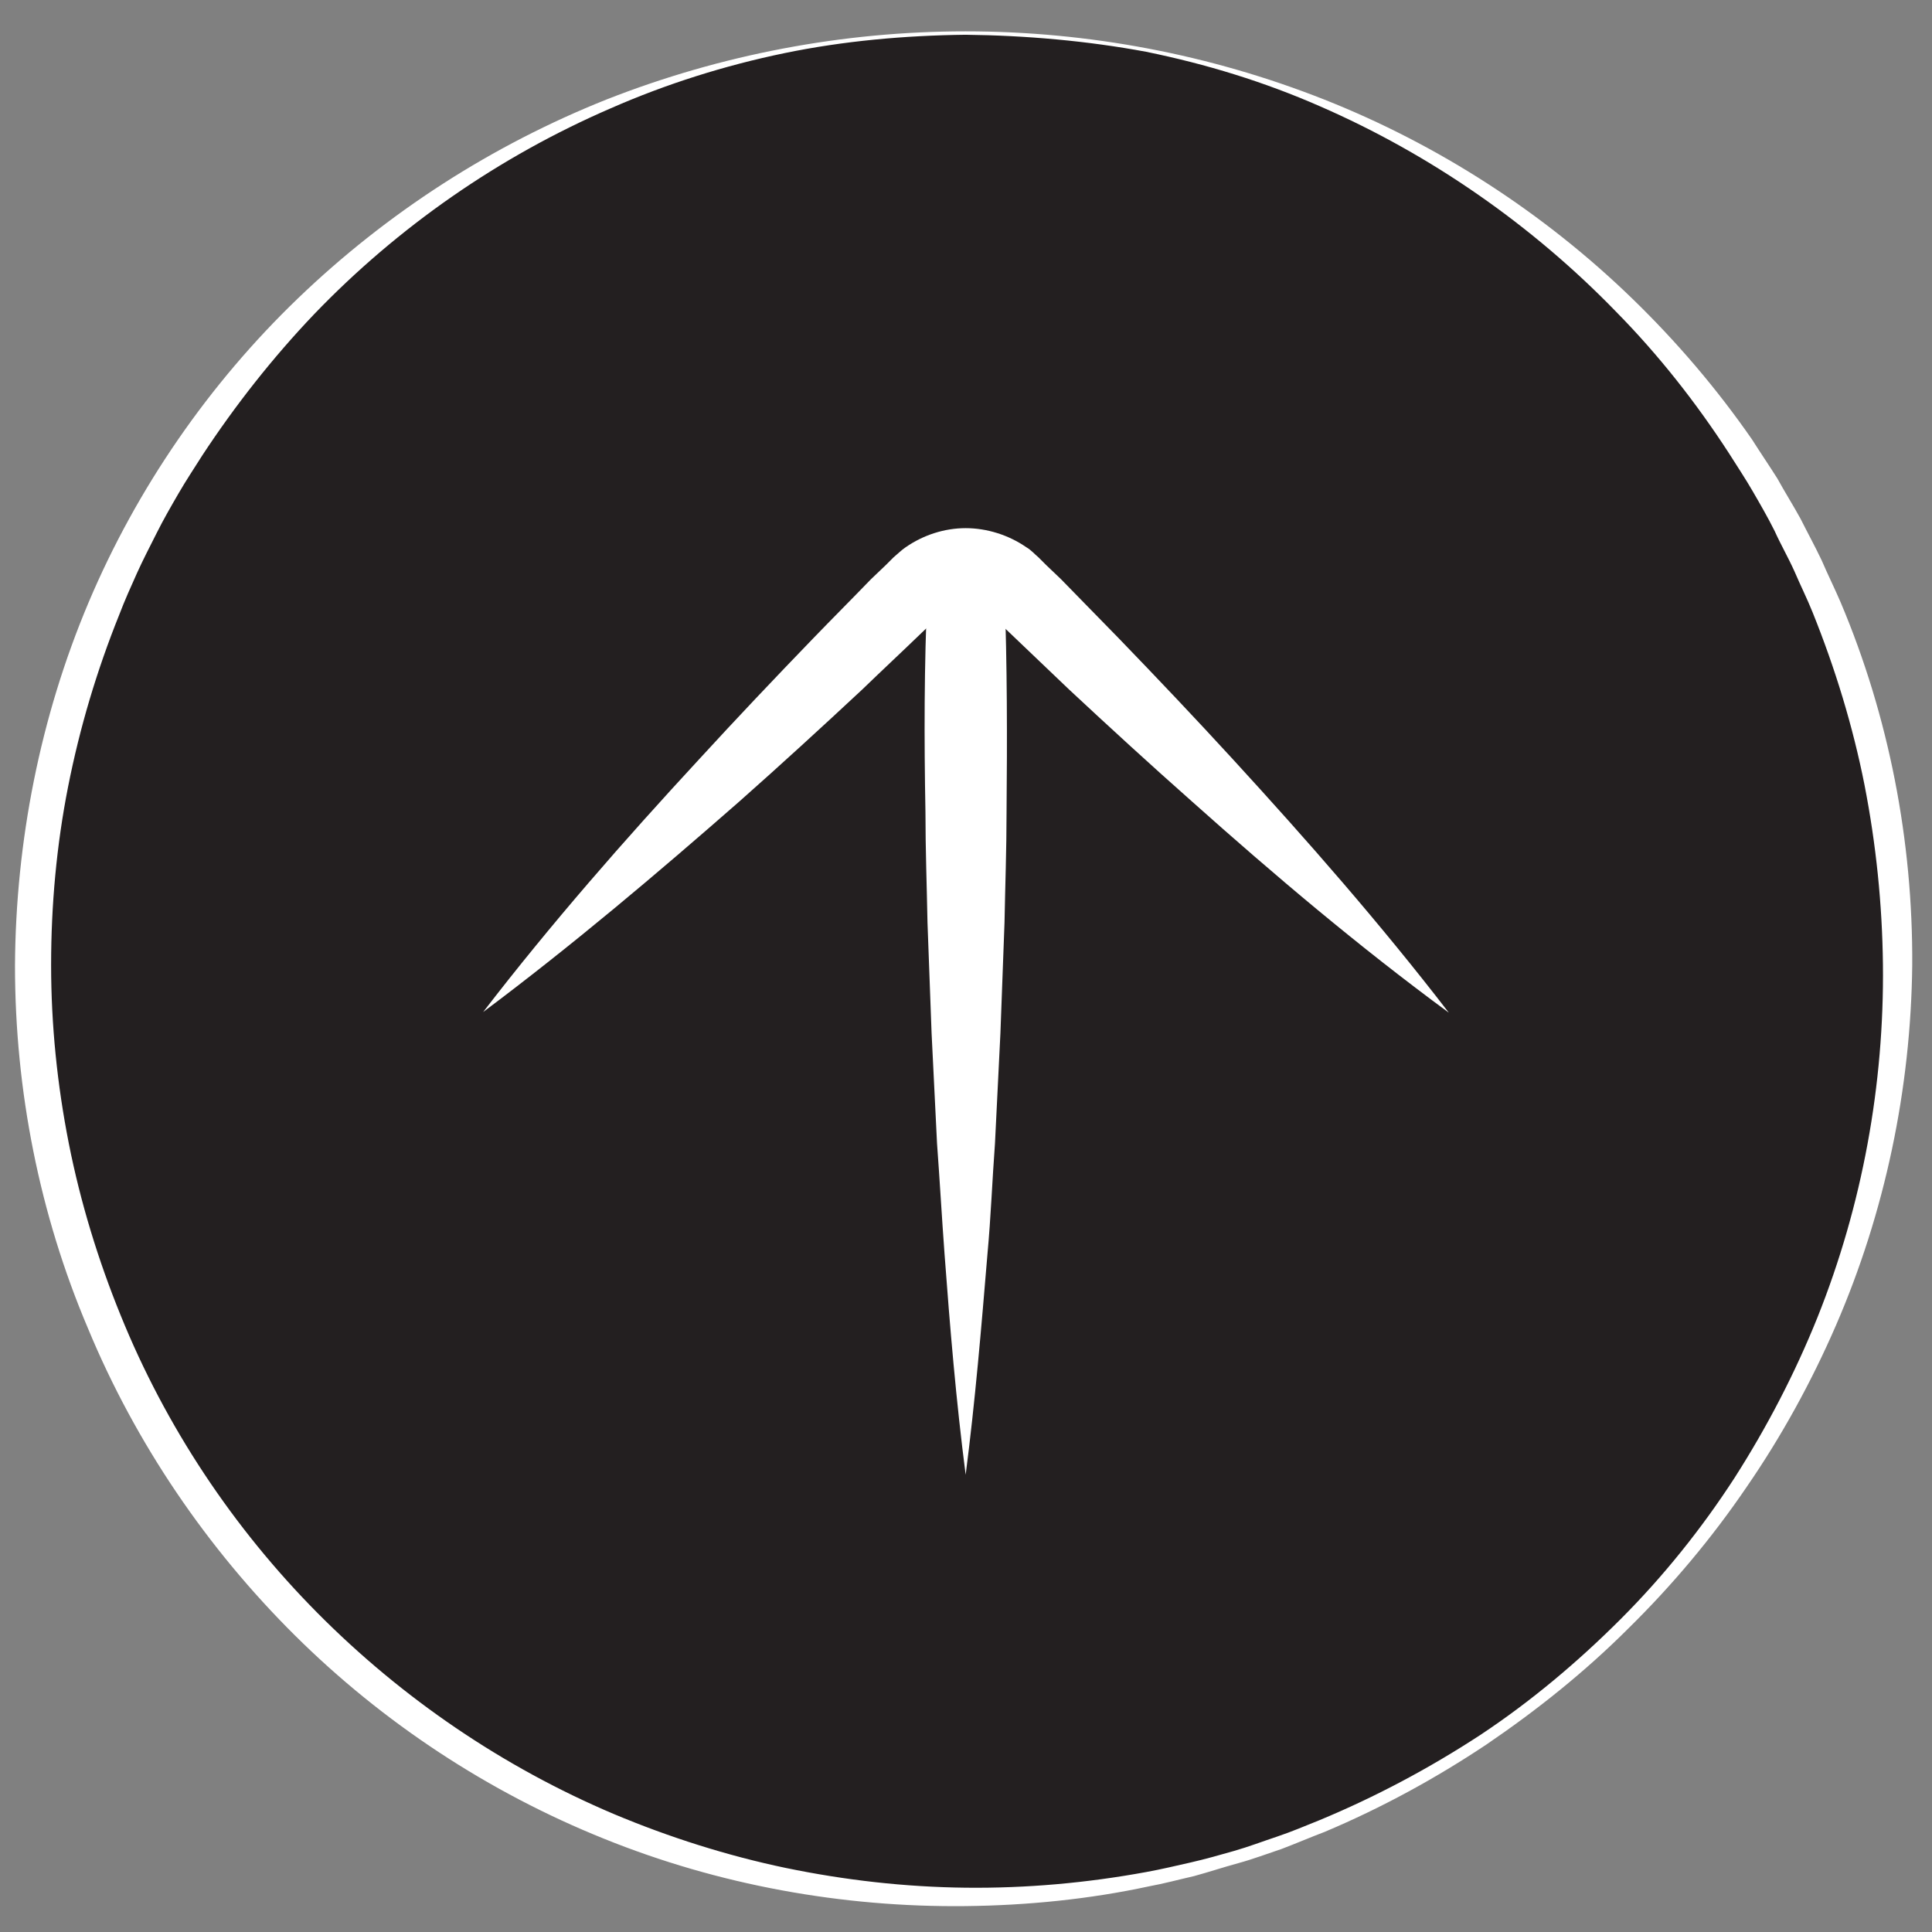
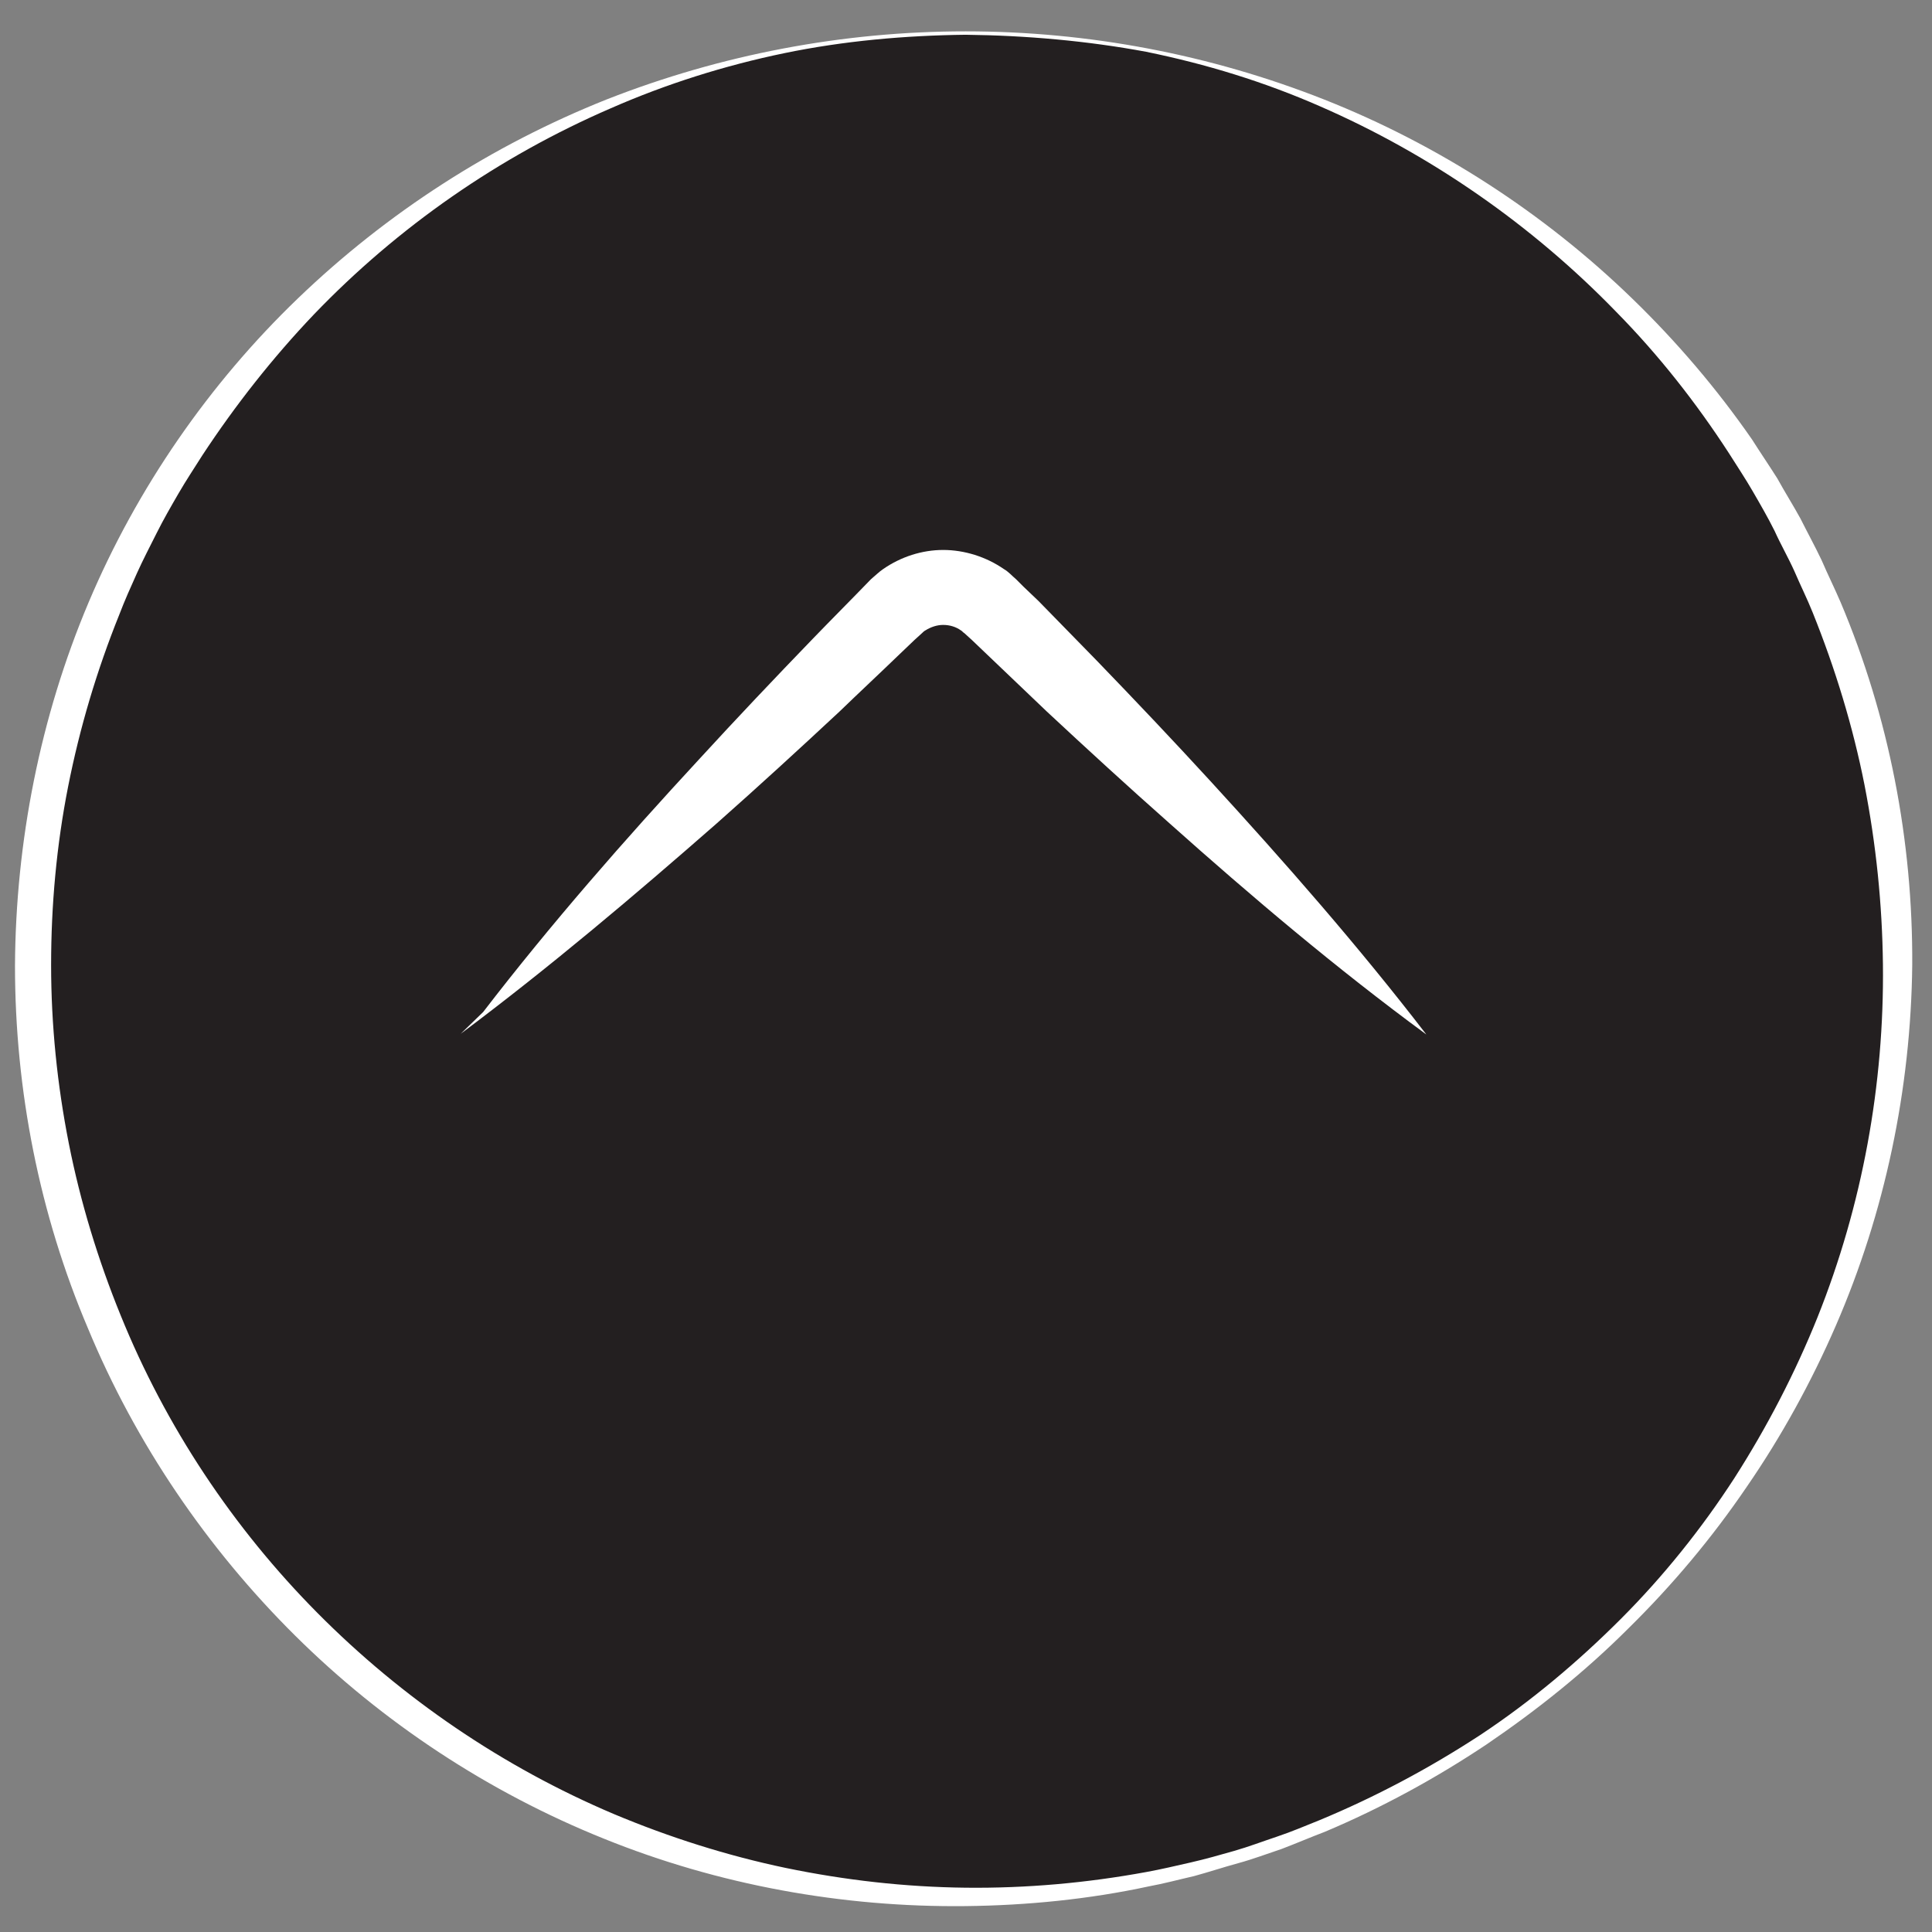
<svg xmlns="http://www.w3.org/2000/svg" version="1.1" id="Layer_1" x="0" y="0" viewBox="0 0 283.5 283.5" style="enable-background:new 0 0 283.5 283.5" xml:space="preserve">
  <rect x="0" y="0" width="283.5" height="283.5" fill="#808080" stroke="none" />
  <style>.st1{fill:#fff}</style>
  <g id="cercle">
    <circle cx="141.7" cy="141.7" r="136.8" style="fill:#231f20" />
    <path class="st1" d="M141.7 4.6c18 0 35.9 3.4 52.6 10s32.2 16.6 45.2 29.2c6.5 6.3 12.4 13.2 17.6 20.7 1.2 1.9 2.5 3.8 3.7 5.7 1.1 2 2.3 3.9 3.4 5.9 1 2 2.1 4 3.1 6.1.9 2.1 1.9 4.1 2.8 6.2 7.1 16.8 10.6 35 10.5 53.2-.2 18.2-4 36.3-11.2 52.9-3.6 8.3-8 16.3-13.1 23.7-5.1 7.5-10.9 14.4-17.3 20.7-6.4 6.4-13.4 12-20.9 17.1-7.5 5-15.4 9.3-23.7 12.8-2.1.8-4.2 1.7-6.3 2.5-2.1.7-4.2 1.5-6.4 2.1s-4.3 1.3-6.5 1.9c-2.2.5-4.4 1.1-6.6 1.5-8.8 1.9-17.9 2.8-26.9 2.9-18.1.2-36.3-3.1-53.1-9.9-16.9-6.8-32.4-17-45.3-29.8s-23.4-28.2-30.4-45.1C5.8 178.2 2.2 160 2.2 141.7c.1-18.2 3.7-36.5 10.8-53.3s17.7-32.1 30.7-44.6C56.8 31.2 72.2 21.3 89 14.6c16.8-6.6 34.7-10 52.7-10zm0 .5c-8.9.1-17.9.9-26.6 2.7s-17.3 4.5-25.5 8.1C73.2 23 58.4 33.3 46.1 46.1 40 52.5 34.5 59.5 29.7 66.8c-1.2 1.9-2.4 3.7-3.5 5.6S24 76.2 23 78.2s-2 3.9-2.9 5.9-1.8 4-2.6 6.1c-3.3 8.2-5.8 16.6-7.5 25.2s-2.5 17.4-2.5 26.2.9 17.6 2.6 26.2c1.7 8.6 4.3 17.1 7.6 25.2 6.6 16.3 16.5 31.2 28.9 43.7s27.2 22.6 43.5 29.5c8.1 3.4 16.6 6.1 25.2 7.9 8.7 1.8 17.5 2.8 26.4 2.9s17.8-.7 26.5-2.3c2.2-.4 4.3-.9 6.5-1.4s4.3-1.1 6.4-1.7c2.1-.6 4.2-1.4 6.3-2.1s4.2-1.6 6.2-2.4c8.2-3.4 16.1-7.6 23.6-12.5 7.4-4.9 14.3-10.7 20.6-17s11.9-13.3 16.7-20.7c4.8-7.5 8.9-15.4 12.2-23.6 6.6-16.5 9.8-34.2 9.6-51.8-.1-8.8-1-17.6-2.7-26.3-1.7-8.6-4.3-17.1-7.6-25.3-.8-2-1.8-4-2.7-6.1-.9-2-2-3.9-2.9-5.9-1-2-2.1-3.9-3.2-5.8s-2.3-3.7-3.5-5.6c-4.8-7.4-10.3-14.4-16.5-20.7-12.3-12.7-27.2-23.1-43.5-30.2-8.2-3.6-16.7-6.2-25.5-8-8.6-1.6-17.6-2.4-26.5-2.5z" />
  </g>
  <g id="fleche">
-     <path class="st1" d="M141.7 216.4c-1.4-10.8-2.3-21.6-3.1-32.4-.4-5.4-.7-10.8-1.1-16.2l-.8-16.2-.6-16.2c-.1-5.4-.3-10.8-.3-16.2-.2-10.8-.2-21.6.3-32.4h11.3c.4 10.8.4 21.6.3 32.4 0 5.4-.2 10.8-.3 16.2l-.6 16.2-.8 16.2c-.4 5.4-.6 10.8-1.1 16.2-.9 10.8-1.8 21.6-3.2 32.4z" />
-     <path class="st1" d="M70.9 148.5c10-13 20.7-25.2 31.7-37.1 5.5-6 11.1-11.9 16.7-17.7 2.8-2.9 5.7-5.8 8.5-8.7l2.2-2.1 1.1-1.1c.6-.5 1.2-1.1 1.8-1.5 2.6-1.8 5.7-2.8 8.8-2.8s6.3 1 8.9 2.8c.7.4 1.2 1 1.8 1.5l1.1 1.1 2.2 2.1 8.5 8.7c5.6 5.8 11.2 11.7 16.7 17.7 11 12 21.7 24.2 31.7 37.2-13.2-9.7-25.6-20.2-37.7-31-6.1-5.4-12.1-10.9-18-16.4l-8.8-8.4-2.2-2.1-1.1-1c-.2-.1-.3-.3-.5-.4-.7-.5-1.6-.8-2.6-.8-.9 0-1.8.3-2.6.8-.2.1-.4.3-.5.4l-1.1 1-2.2 2.1c-2.9 2.8-5.9 5.6-8.8 8.4-5.9 5.5-11.9 11-18 16.4-12.1 10.6-24.5 21.1-37.6 30.9z" />
+     <path class="st1" d="M70.9 148.5c10-13 20.7-25.2 31.7-37.1 5.5-6 11.1-11.9 16.7-17.7 2.8-2.9 5.7-5.8 8.5-8.7c.6-.5 1.2-1.1 1.8-1.5 2.6-1.8 5.7-2.8 8.8-2.8s6.3 1 8.9 2.8c.7.4 1.2 1 1.8 1.5l1.1 1.1 2.2 2.1 8.5 8.7c5.6 5.8 11.2 11.7 16.7 17.7 11 12 21.7 24.2 31.7 37.2-13.2-9.7-25.6-20.2-37.7-31-6.1-5.4-12.1-10.9-18-16.4l-8.8-8.4-2.2-2.1-1.1-1c-.2-.1-.3-.3-.5-.4-.7-.5-1.6-.8-2.6-.8-.9 0-1.8.3-2.6.8-.2.1-.4.3-.5.4l-1.1 1-2.2 2.1c-2.9 2.8-5.9 5.6-8.8 8.4-5.9 5.5-11.9 11-18 16.4-12.1 10.6-24.5 21.1-37.6 30.9z" />
  </g>
</svg>